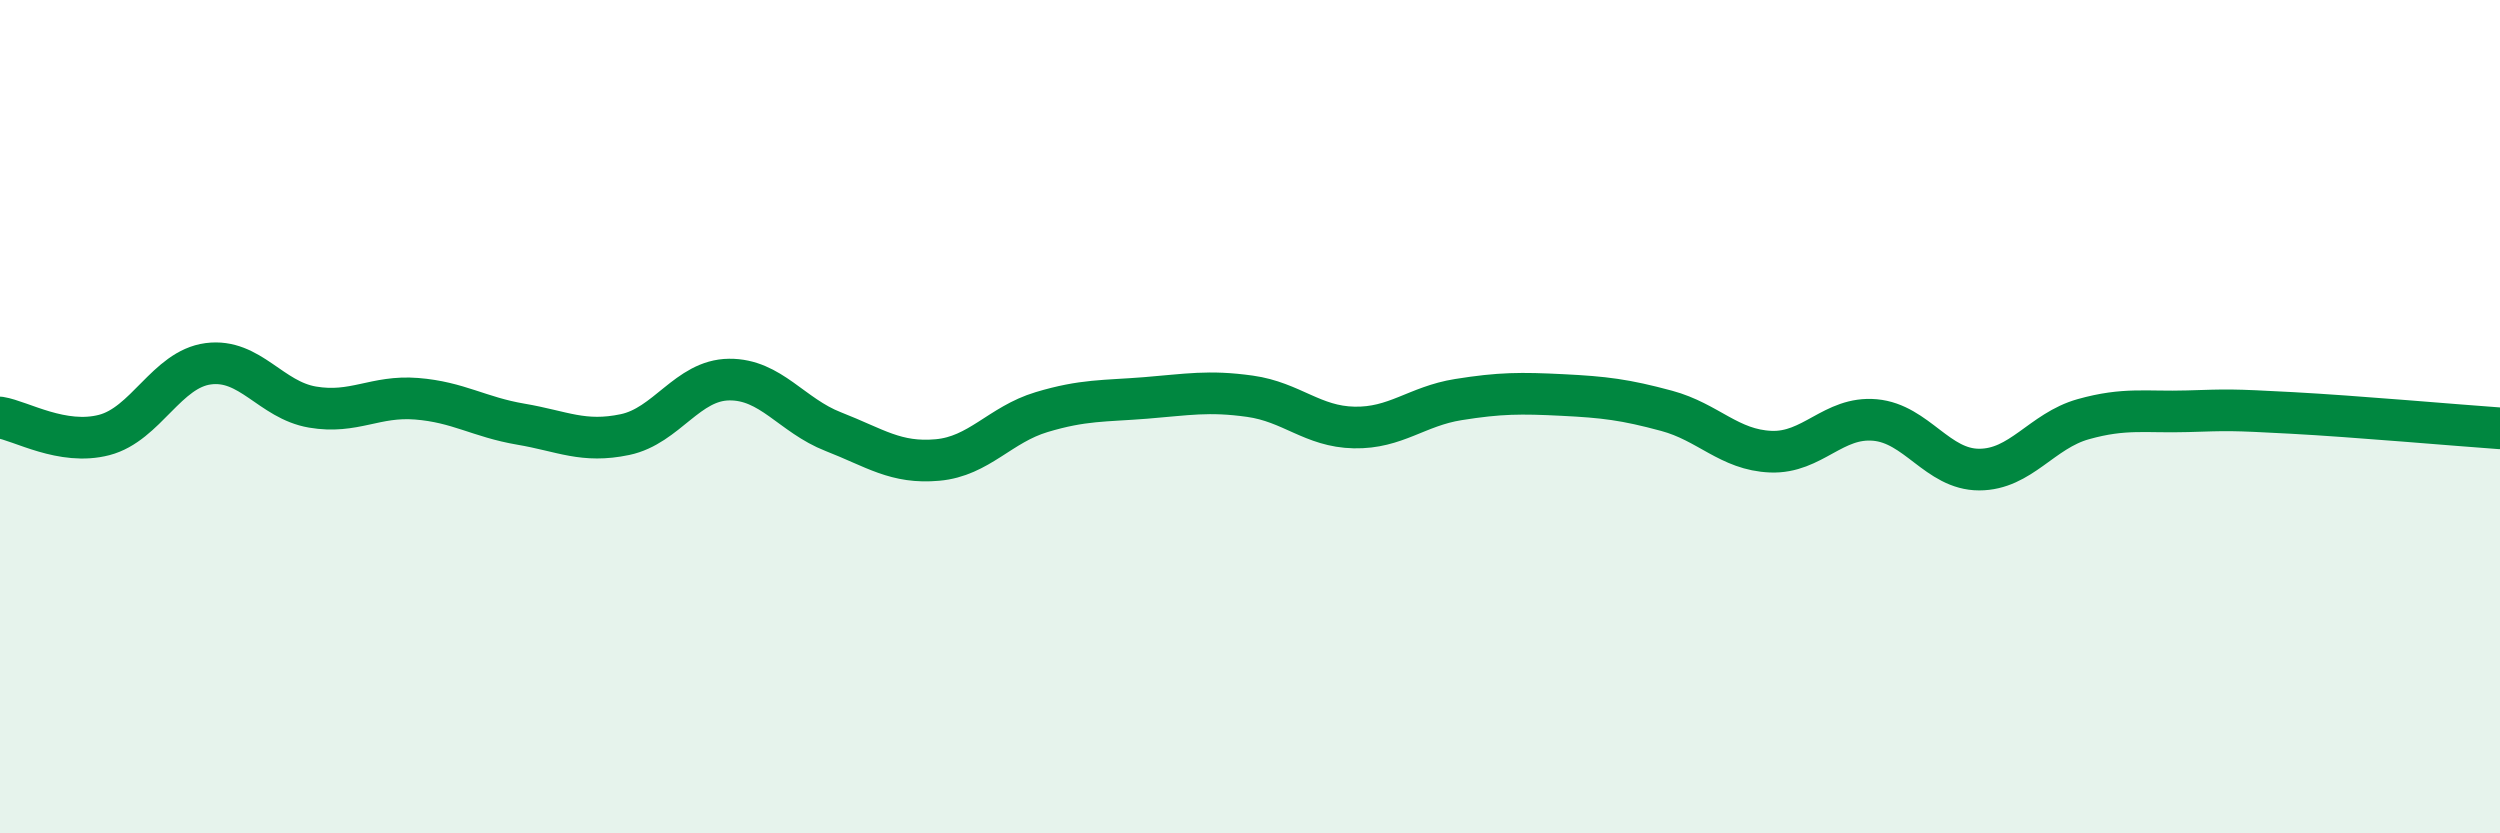
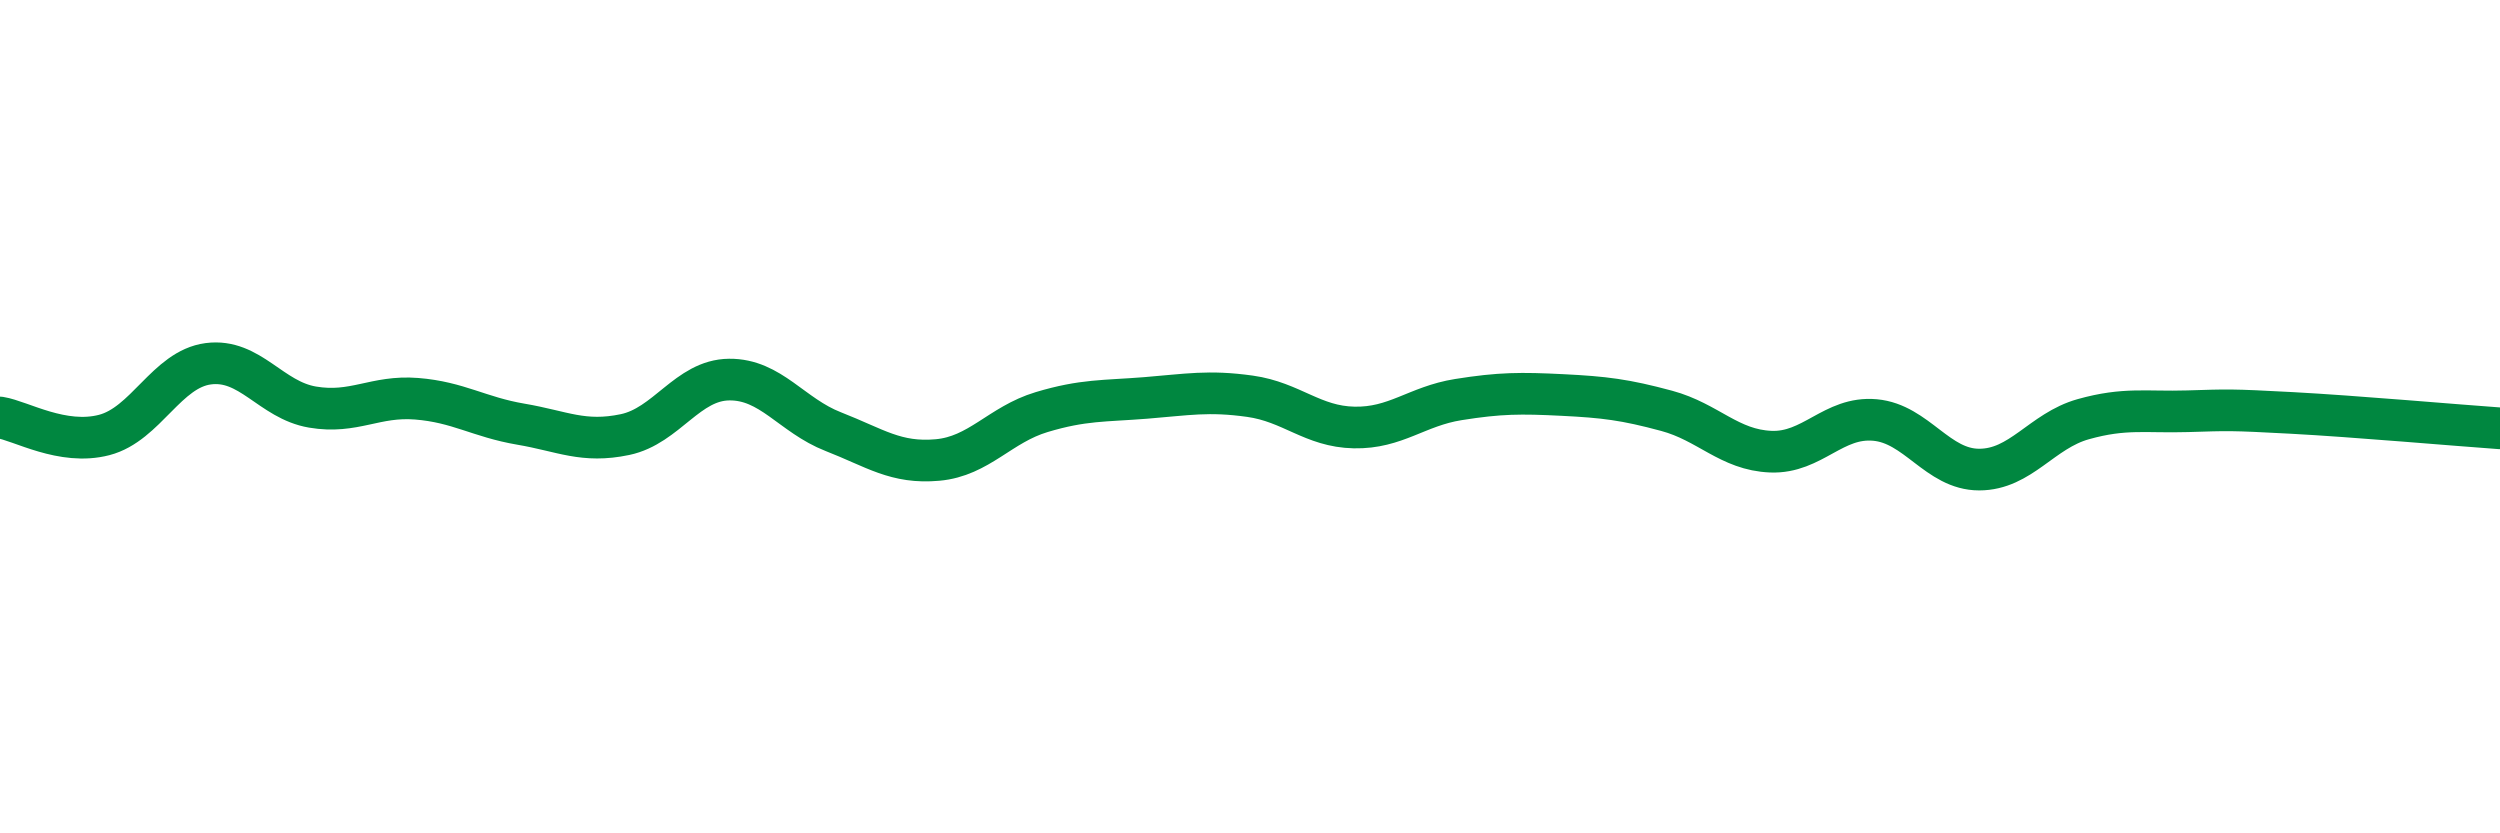
<svg xmlns="http://www.w3.org/2000/svg" width="60" height="20" viewBox="0 0 60 20">
-   <path d="M 0,10.02 C 0.5,10.1 1.5,10.7 2.5,10.44 C 3.5,10.18 4,8.86 5,8.73 C 6,8.6 6.5,9.6 7.5,9.77 C 8.5,9.94 9,9.49 10,9.57 C 11,9.65 11.5,10.01 12.5,10.18 C 13.5,10.35 14,10.64 15,10.43 C 16,10.22 16.5,9.12 17.5,9.11 C 18.5,9.1 19,9.97 20,10.36 C 21,10.75 21.5,11.13 22.5,11.04 C 23.5,10.95 24,10.19 25,9.89 C 26,9.59 26.5,9.63 27.5,9.55 C 28.5,9.47 29,9.37 30,9.51 C 31,9.65 31.5,10.24 32.5,10.26 C 33.5,10.28 34,9.75 35,9.59 C 36,9.43 36.5,9.43 37.5,9.48 C 38.5,9.53 39,9.59 40,9.86 C 41,10.13 41.5,10.8 42.5,10.84 C 43.5,10.88 44,9.99 45,10.08 C 46,10.17 46.5,11.27 47.5,11.27 C 48.5,11.27 49,10.34 50,10.06 C 51,9.78 51.5,9.9 52.5,9.87 C 53.5,9.84 53.5,9.83 55,9.91 C 56.5,9.99 59,10.21 60,10.28L60 20L0 20Z" fill="#008740" opacity="0.1" stroke-linecap="round" stroke-linejoin="round" />
  <path d="M 0,10.02 C 0.5,10.1 1.5,10.7 2.5,10.44 C 3.5,10.18 4,8.86 5,8.73 C 6,8.6 6.5,9.6 7.5,9.77 C 8.5,9.94 9,9.49 10,9.57 C 11,9.65 11.5,10.01 12.5,10.18 C 13.5,10.35 14,10.64 15,10.43 C 16,10.22 16.5,9.12 17.5,9.11 C 18.5,9.1 19,9.97 20,10.36 C 21,10.75 21.5,11.13 22.5,11.04 C 23.5,10.95 24,10.19 25,9.89 C 26,9.59 26.5,9.63 27.5,9.55 C 28.5,9.47 29,9.37 30,9.51 C 31,9.65 31.5,10.24 32.5,10.26 C 33.5,10.28 34,9.75 35,9.59 C 36,9.43 36.5,9.43 37.5,9.48 C 38.5,9.53 39,9.59 40,9.86 C 41,10.13 41.5,10.8 42.5,10.84 C 43.5,10.88 44,9.99 45,10.08 C 46,10.17 46.5,11.27 47.5,11.27 C 48.5,11.27 49,10.34 50,10.06 C 51,9.78 51.5,9.9 52.5,9.87 C 53.5,9.84 53.5,9.83 55,9.91 C 56.5,9.99 59,10.21 60,10.28" stroke="#008740" stroke-width="1" fill="none" stroke-linecap="round" stroke-linejoin="round" />
</svg>